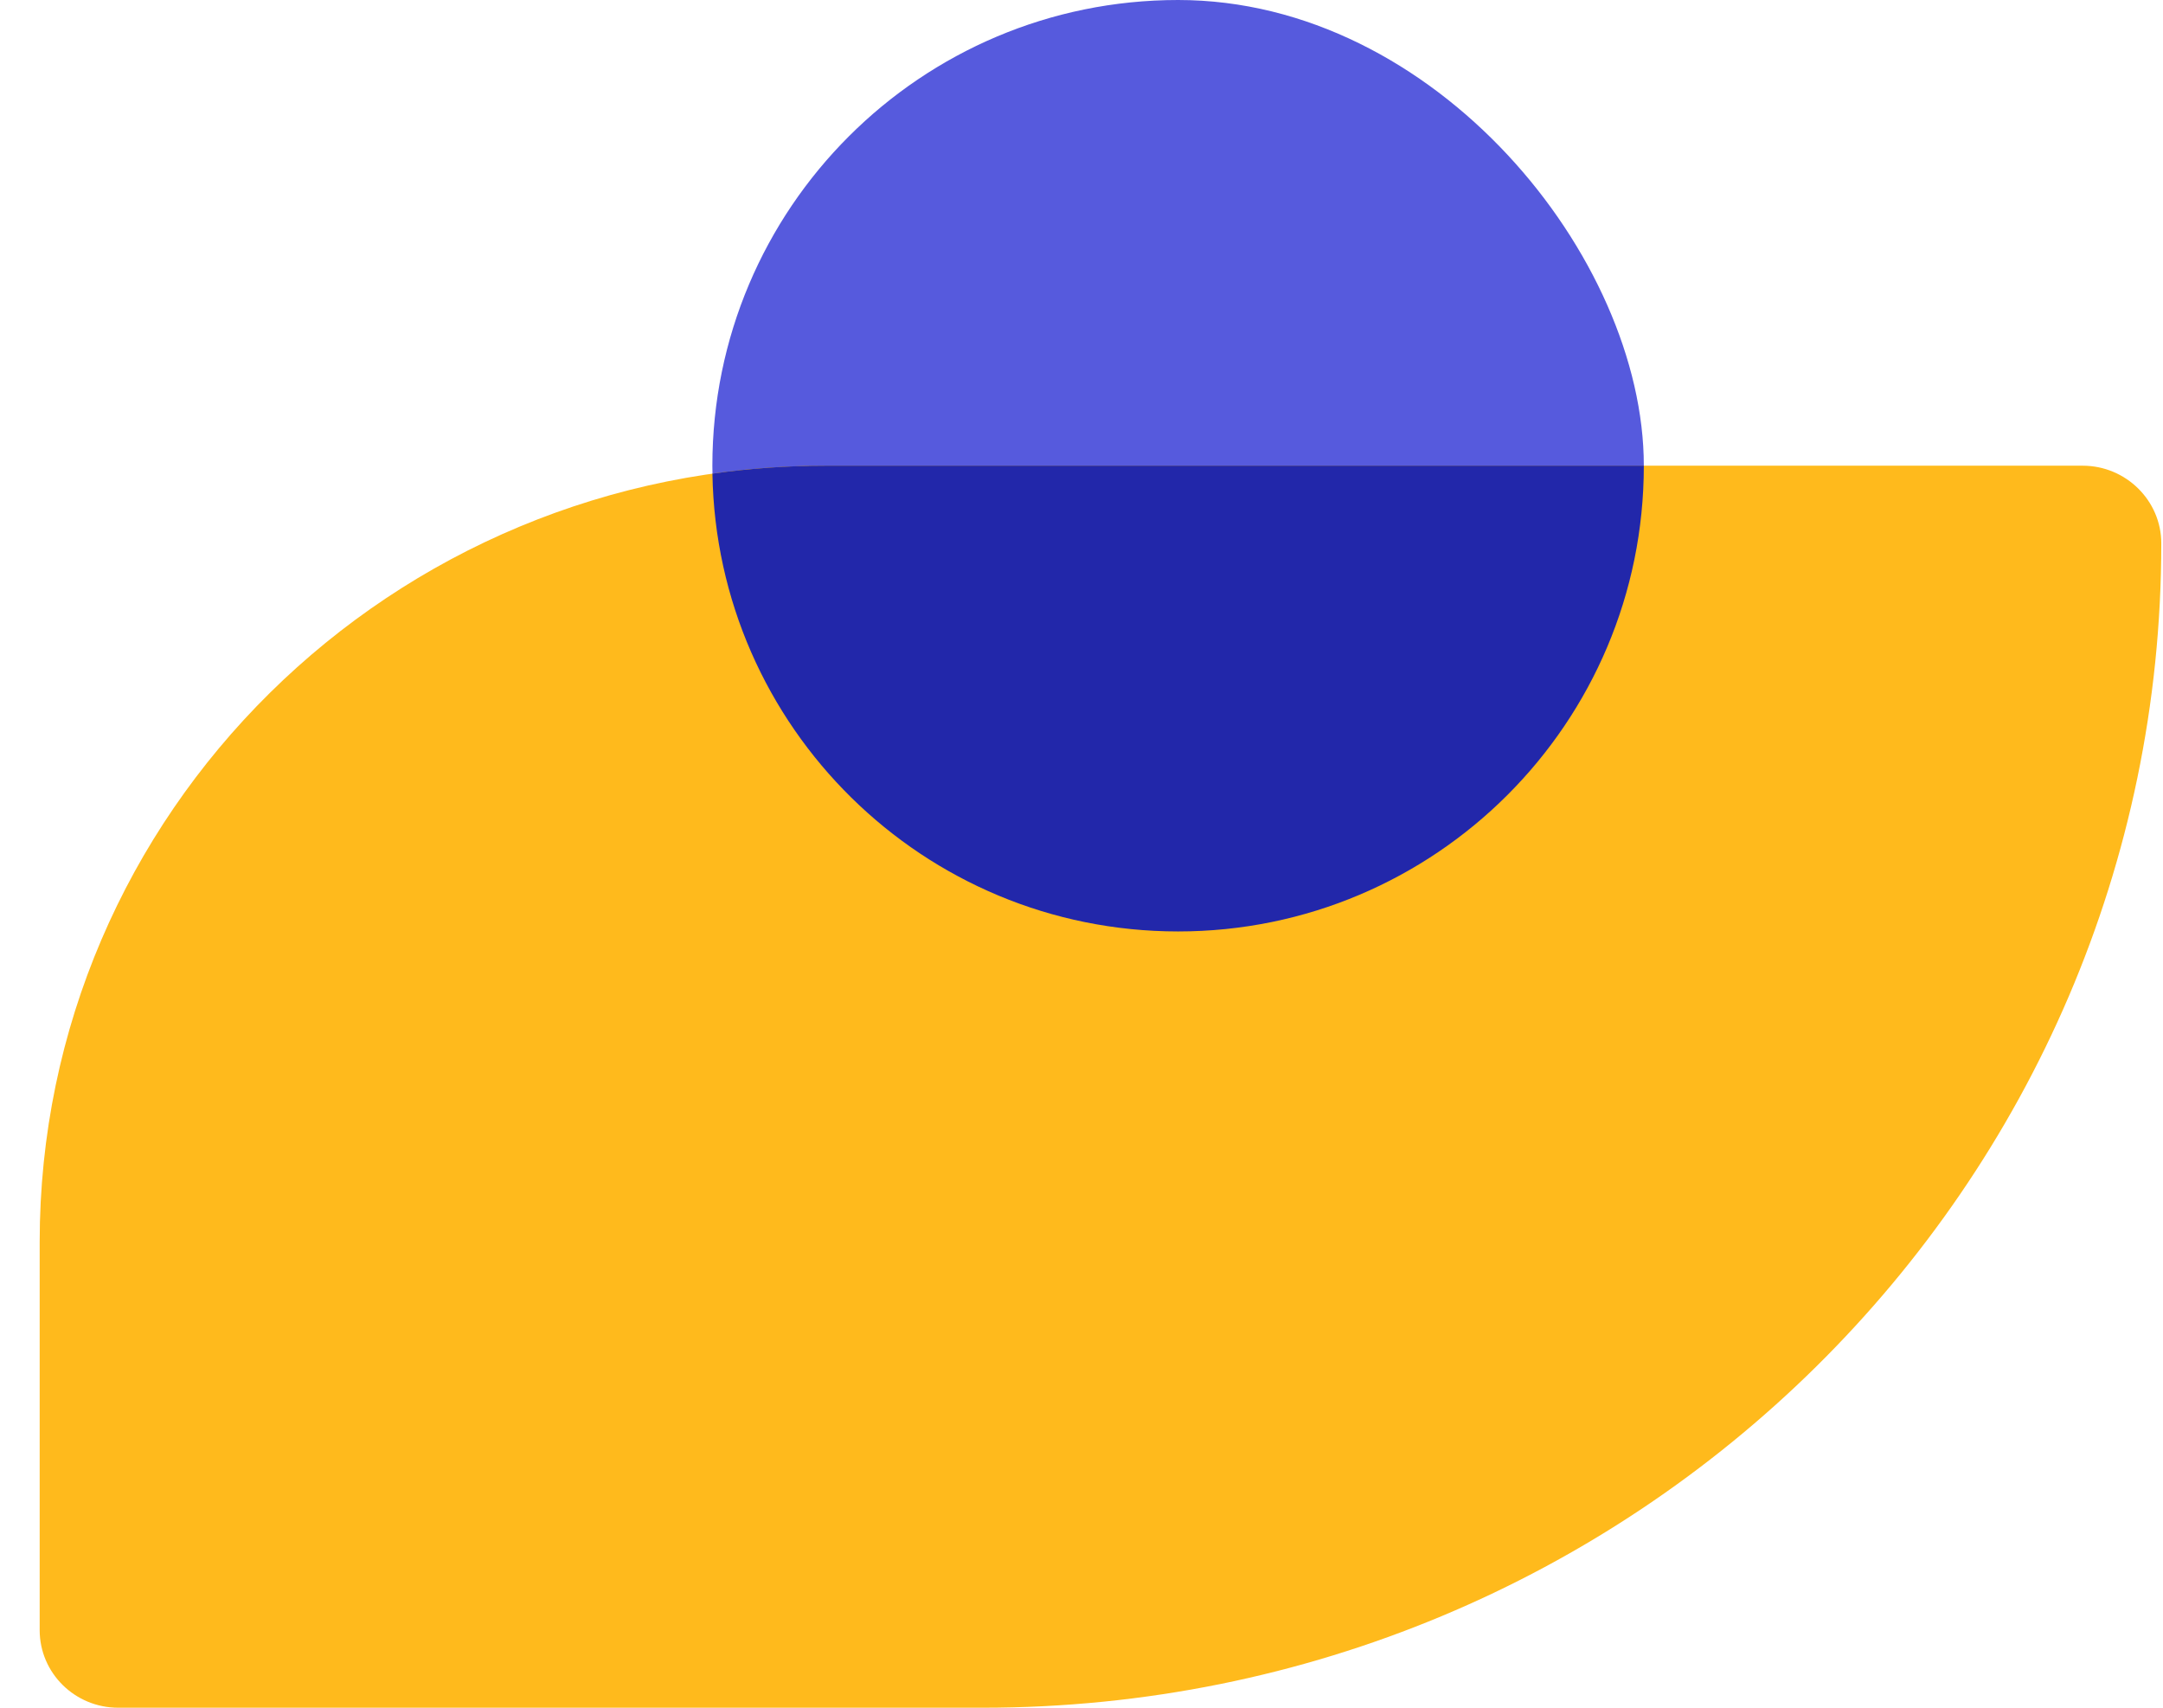
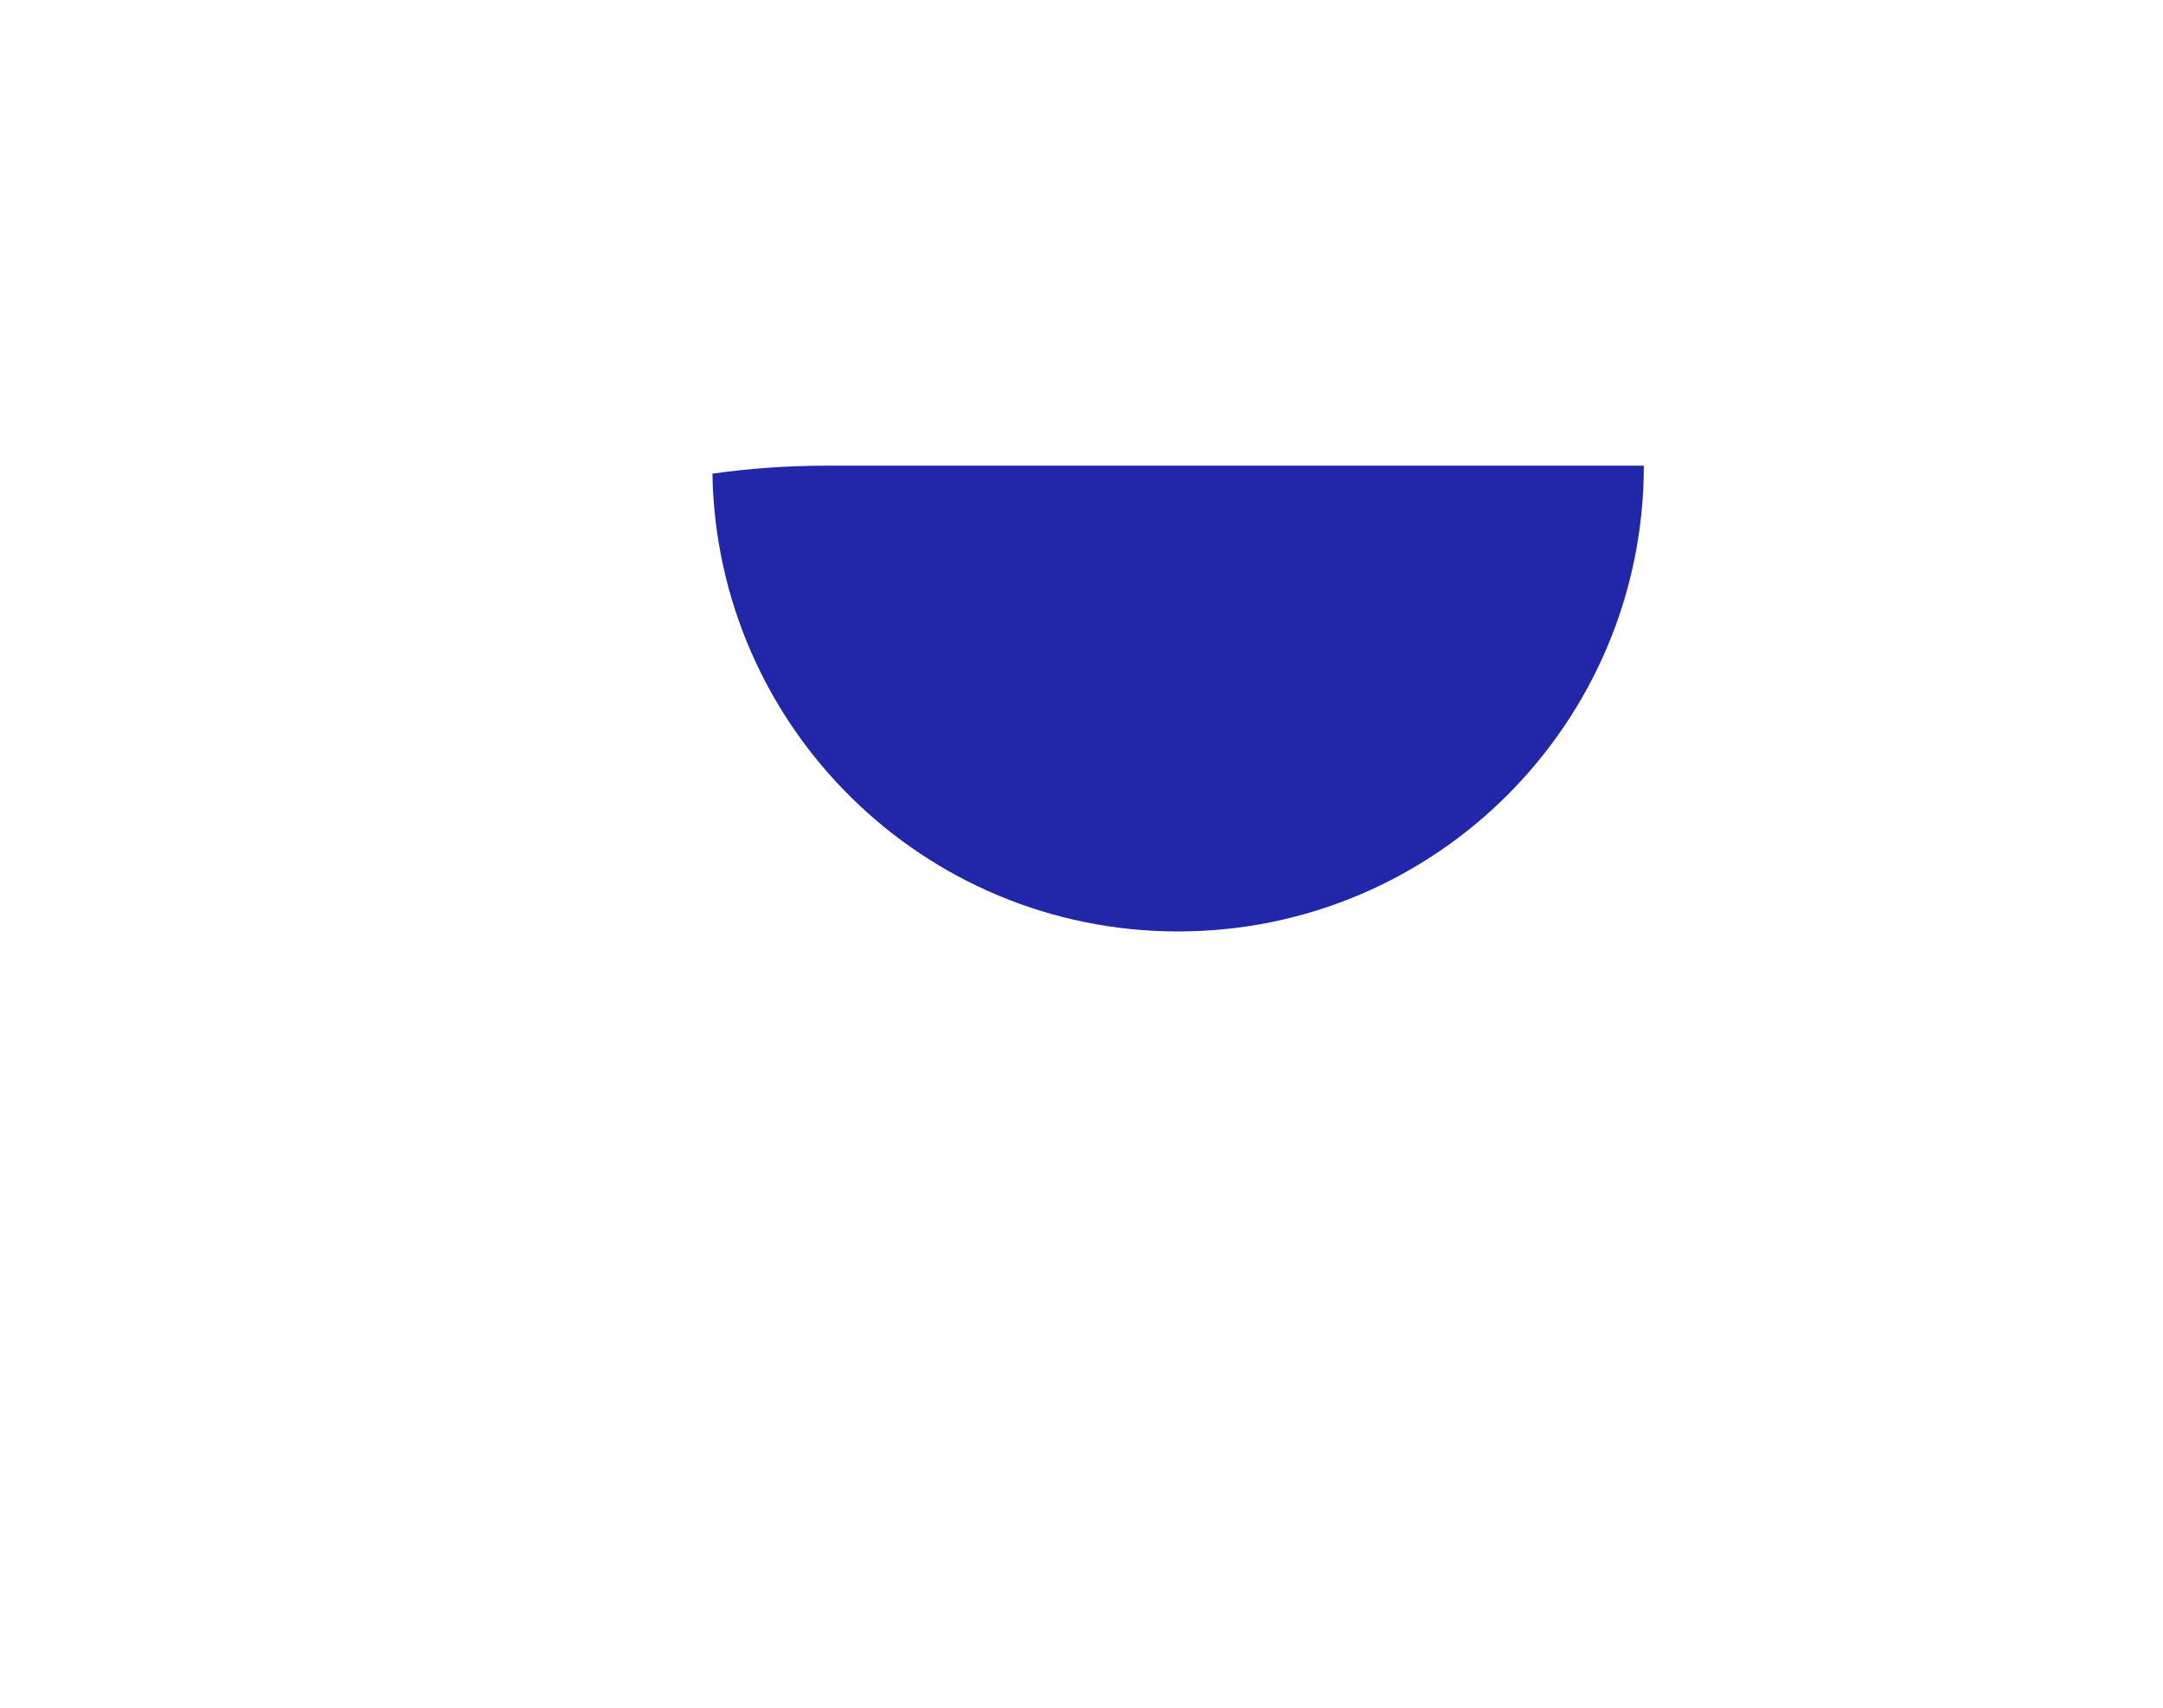
<svg xmlns="http://www.w3.org/2000/svg" width="38" height="30" viewBox="0 0 38 30" fill="none">
-   <rect x="12.515" width="16.364" height="16.364" rx="8.182" fill="#565ADD" />
-   <path d="M14.501 8.181C6.874 8.181 0.697 14.284 0.697 21.818V28.636C0.697 29.393 1.318 30 2.077 30H17.262C28.7 30 37.97 20.843 37.97 9.545C37.97 8.795 37.349 8.181 36.589 8.181H14.501Z" fill="#FFBA1C" />
  <path fill-rule="evenodd" clip-rule="evenodd" d="M28.879 8.181C28.879 8.181 28.879 8.181 28.879 8.182C28.879 12.7 25.215 16.363 20.697 16.363C16.224 16.363 12.59 12.775 12.516 8.321C13.164 8.229 13.827 8.181 14.501 8.181H28.879Z" fill="#2227AA" />
</svg>